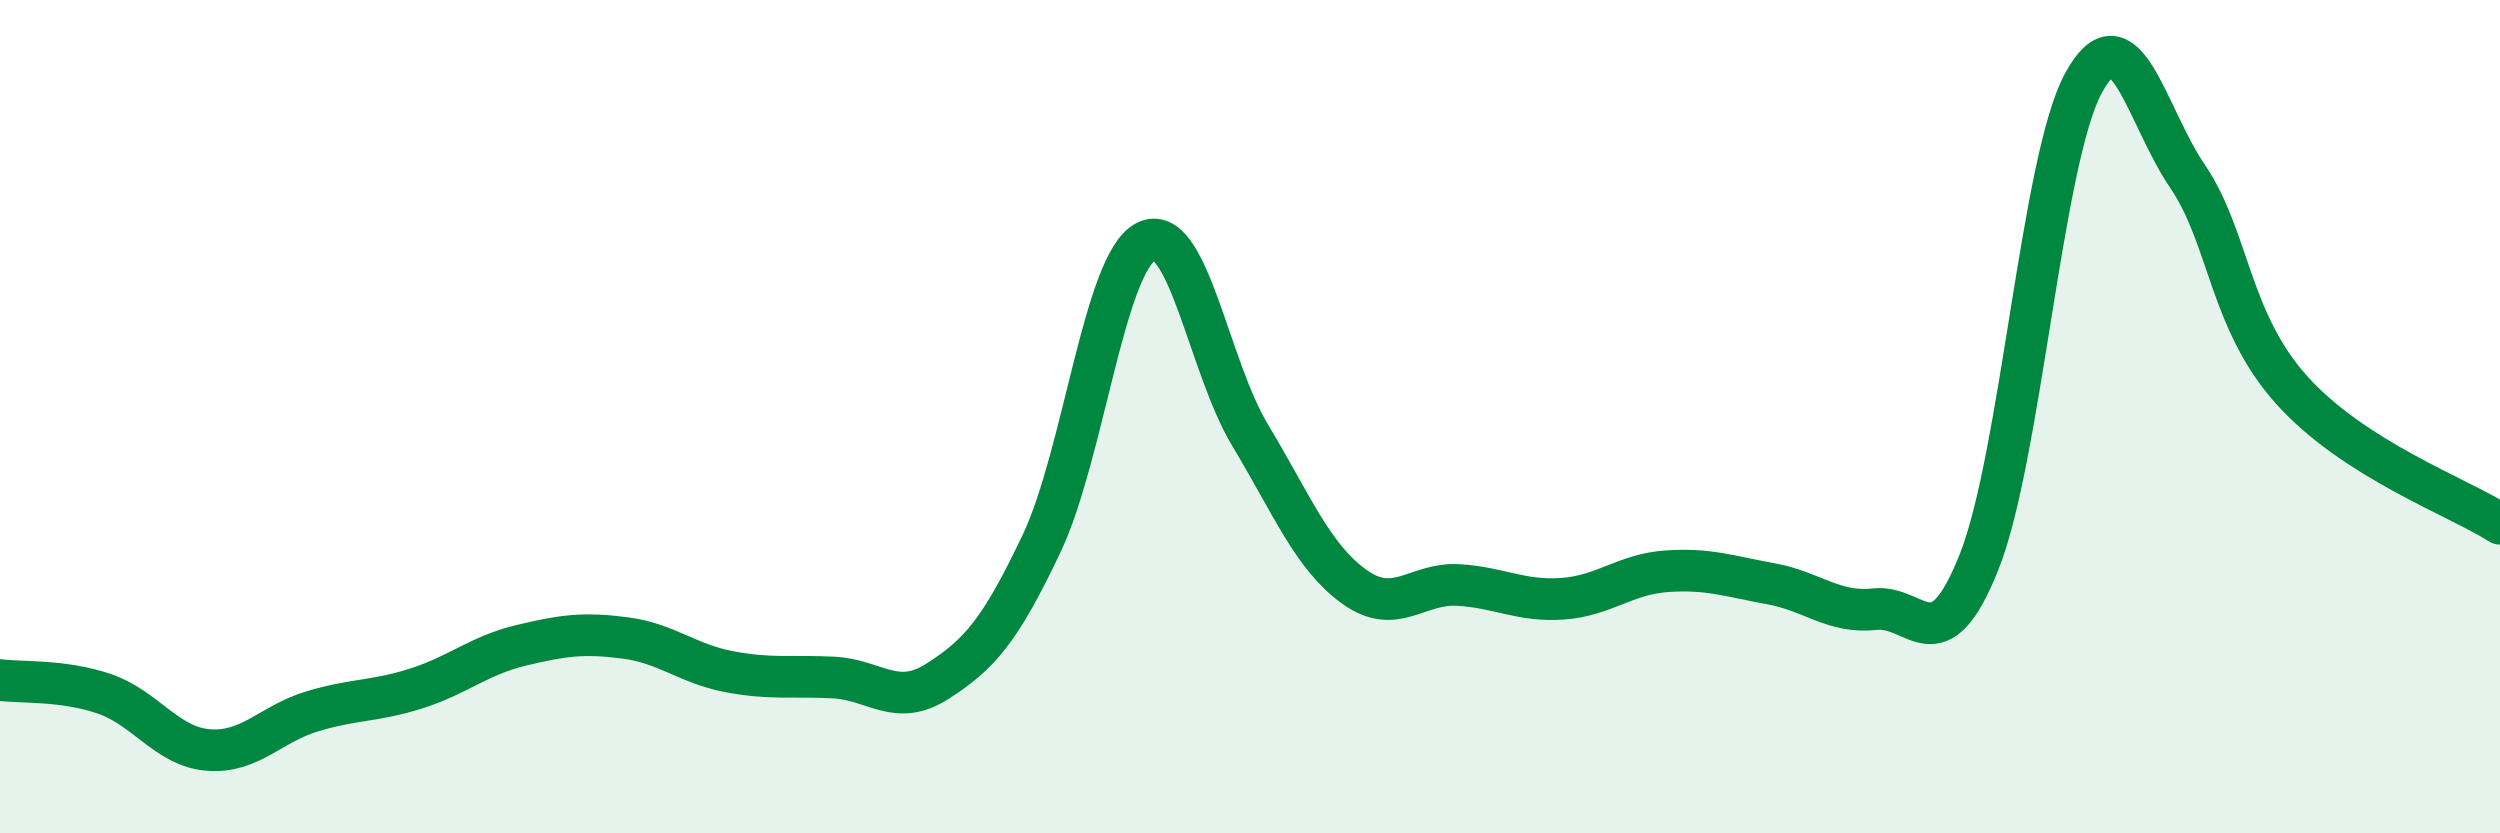
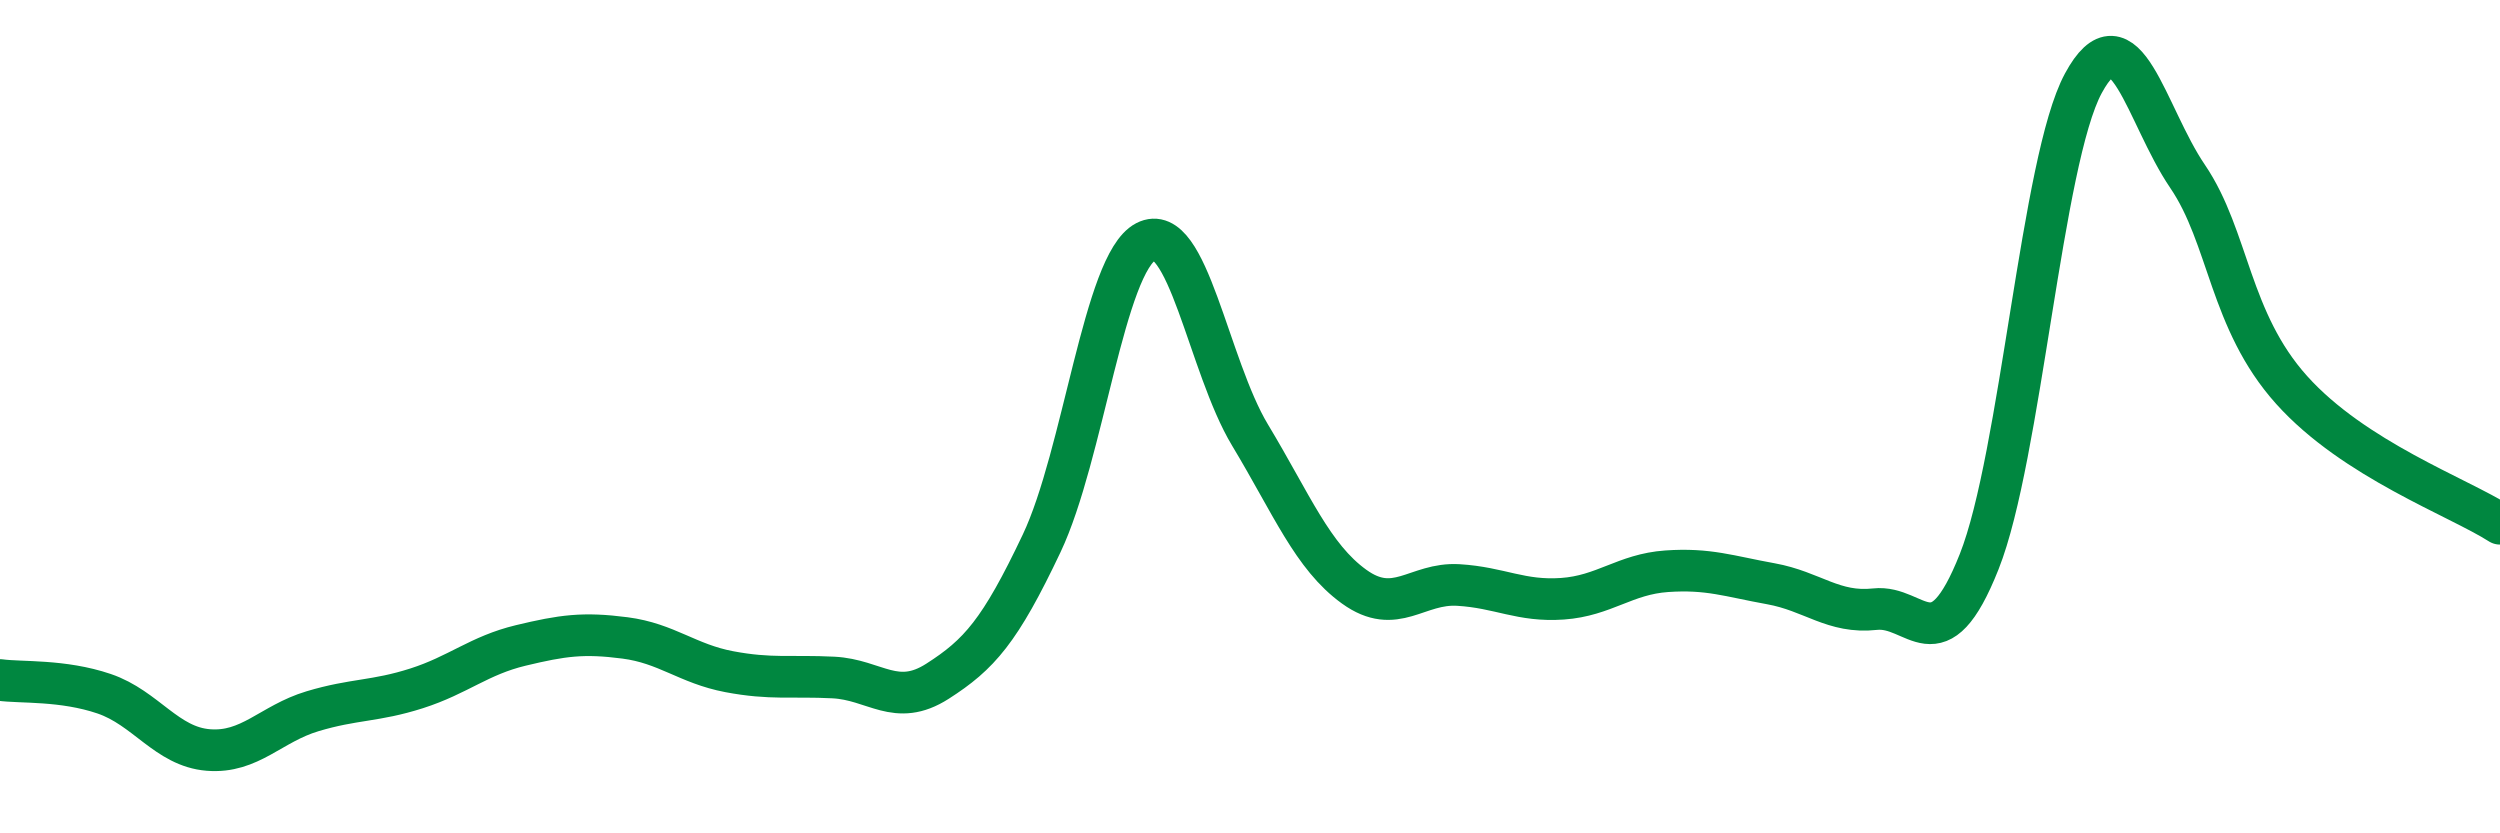
<svg xmlns="http://www.w3.org/2000/svg" width="60" height="20" viewBox="0 0 60 20">
-   <path d="M 0,16.32 C 0.5,16.39 1.5,16.31 2.5,16.65 C 3.5,16.99 4,17.92 5,18 C 6,18.08 6.5,17.37 7.5,17.07 C 8.5,16.77 9,16.84 10,16.52 C 11,16.2 11.5,15.73 12.5,15.49 C 13.5,15.25 14,15.18 15,15.31 C 16,15.44 16.5,15.93 17.5,16.12 C 18.5,16.31 19,16.21 20,16.26 C 21,16.31 21.5,16.99 22.5,16.35 C 23.5,15.71 24,15.15 25,13.04 C 26,10.93 26.5,6.32 27.5,5.8 C 28.5,5.28 29,8.78 30,10.44 C 31,12.1 31.5,13.36 32.5,14.08 C 33.5,14.8 34,13.98 35,14.04 C 36,14.1 36.5,14.44 37.5,14.37 C 38.5,14.3 39,13.78 40,13.71 C 41,13.64 41.5,13.83 42.5,14.01 C 43.5,14.19 44,14.73 45,14.62 C 46,14.51 46.5,16 47.5,13.48 C 48.5,10.96 49,3.85 50,2 C 51,0.15 51.5,2.76 52.5,4.23 C 53.5,5.7 53.5,7.69 55,9.36 C 56.5,11.03 59,11.93 60,12.57L60 20L0 20Z" fill="#008740" opacity="0.1" stroke-linecap="round" stroke-linejoin="round" />
  <path d="M 0,16.32 C 0.5,16.39 1.5,16.31 2.5,16.65 C 3.5,16.99 4,17.92 5,18 C 6,18.08 6.5,17.37 7.5,17.07 C 8.5,16.77 9,16.84 10,16.52 C 11,16.2 11.5,15.73 12.5,15.49 C 13.5,15.25 14,15.18 15,15.31 C 16,15.44 16.5,15.93 17.5,16.12 C 18.5,16.31 19,16.21 20,16.26 C 21,16.31 21.5,16.99 22.5,16.35 C 23.5,15.71 24,15.15 25,13.04 C 26,10.93 26.5,6.32 27.5,5.8 C 28.5,5.28 29,8.78 30,10.44 C 31,12.1 31.5,13.36 32.5,14.08 C 33.5,14.8 34,13.98 35,14.04 C 36,14.1 36.5,14.44 37.5,14.37 C 38.5,14.3 39,13.78 40,13.71 C 41,13.64 41.5,13.83 42.5,14.01 C 43.5,14.19 44,14.73 45,14.62 C 46,14.51 46.5,16 47.5,13.48 C 48.5,10.96 49,3.85 50,2 C 51,0.15 51.5,2.76 52.5,4.23 C 53.5,5.7 53.5,7.69 55,9.36 C 56.5,11.03 59,11.93 60,12.57" stroke="#008740" stroke-width="1" fill="none" stroke-linecap="round" stroke-linejoin="round" />
</svg>